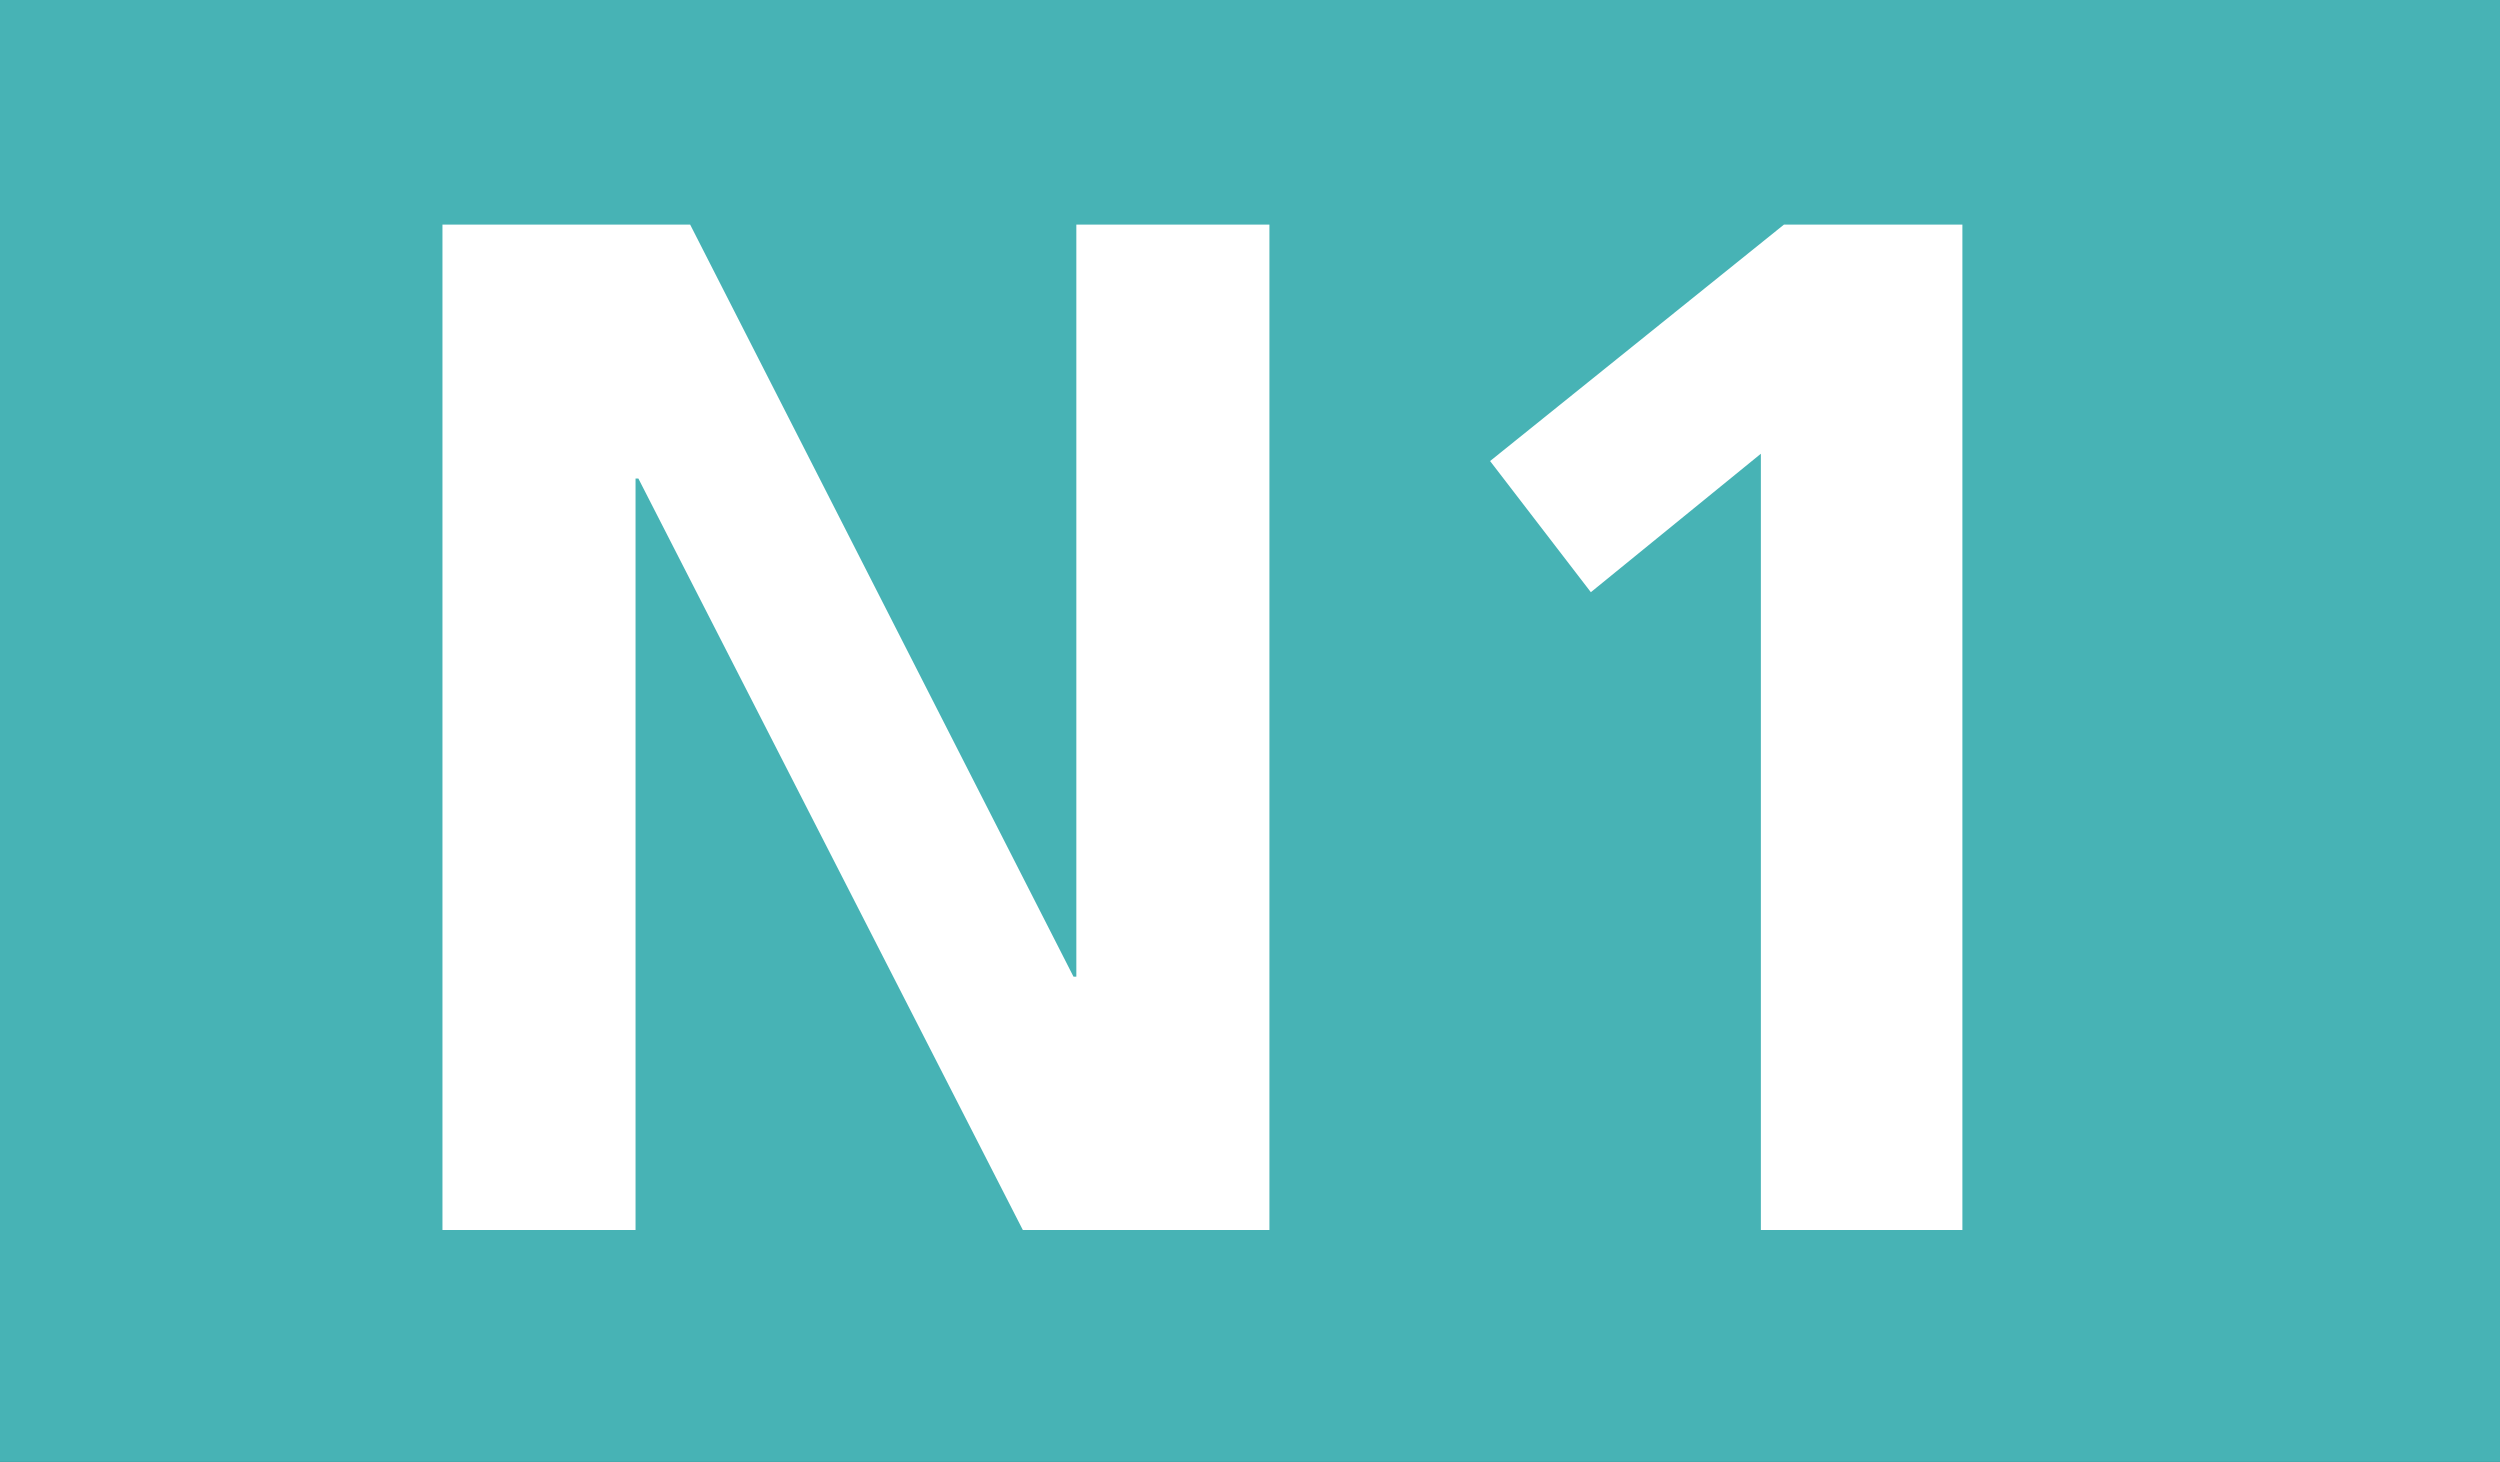
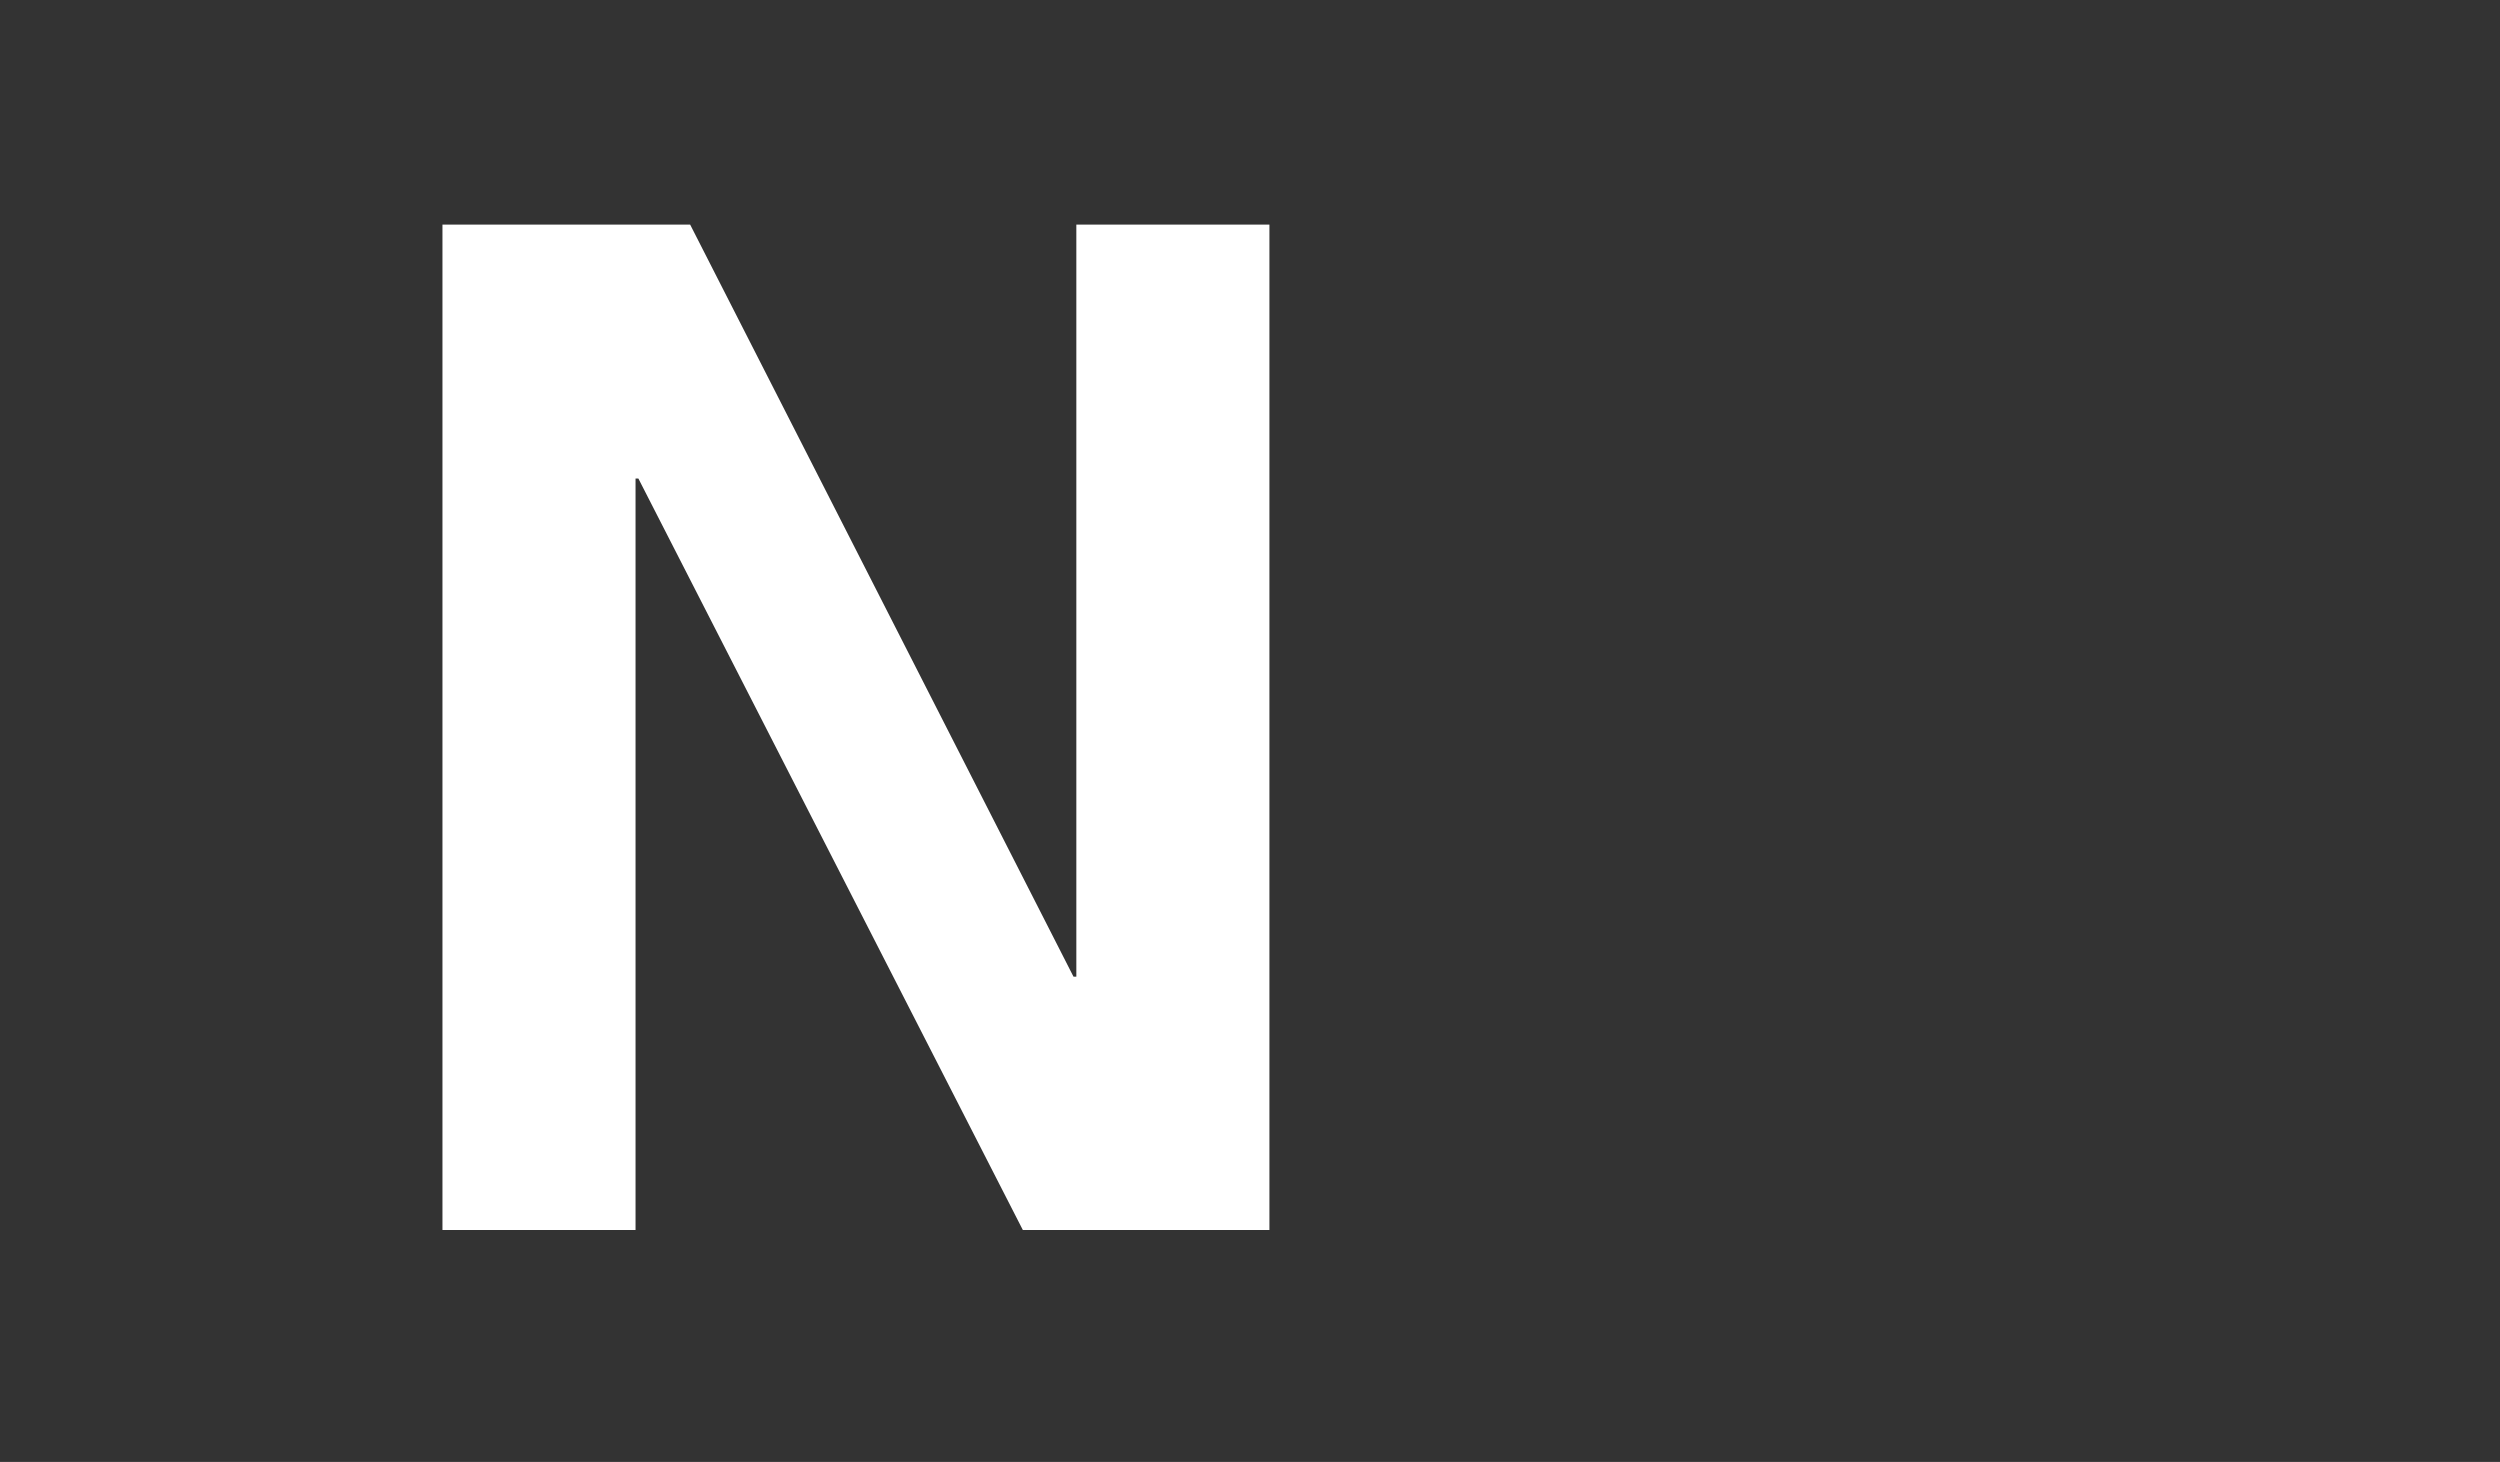
<svg xmlns="http://www.w3.org/2000/svg" width="218.765mm" height="127.93mm" viewBox="0 0 218.765 127.93" version="1.1" id="svg92635">
  <rect x="0" y="0" width="218.765" height="127.93" fill="#333333" stroke="none" />
  <defs id="defs92632" />
  <g id="layer1" transform="translate(3.567,-67.676)">
-     <path style="fill:#47b3b5;fill-opacity:1;fill-rule:nonzero;stroke:none;stroke-width:7.869;stroke-linecap:butt;stroke-linejoin:miter;stroke-miterlimit:3.864;stroke-opacity:1" d="M 215.198,67.676 H -3.567 V 195.606 H 215.198 Z m 0,0" id="path26694" />
    <path style="fill:#ffffff;fill-opacity:1;fill-rule:nonzero;stroke:none;stroke-width:12.611" d="M 35.151,87.331 H 56.826 L 90.372,153.143 H 90.619 V 87.331 h 16.896 V 175.311 H 85.939 L 52.294,109.549 h -0.247 v 65.762 H 35.151 Z m 0,0" id="path26696" />
-     <path style="fill:#ffffff;fill-opacity:1;fill-rule:nonzero;stroke:none;stroke-width:12.611" d="m 152.539,87.331 h 15.615 v 87.979 h -17.635 v -67.93 l -14.877,12.117 -8.818,-11.477 z m 0,0" id="path26698" />
  </g>
</svg>